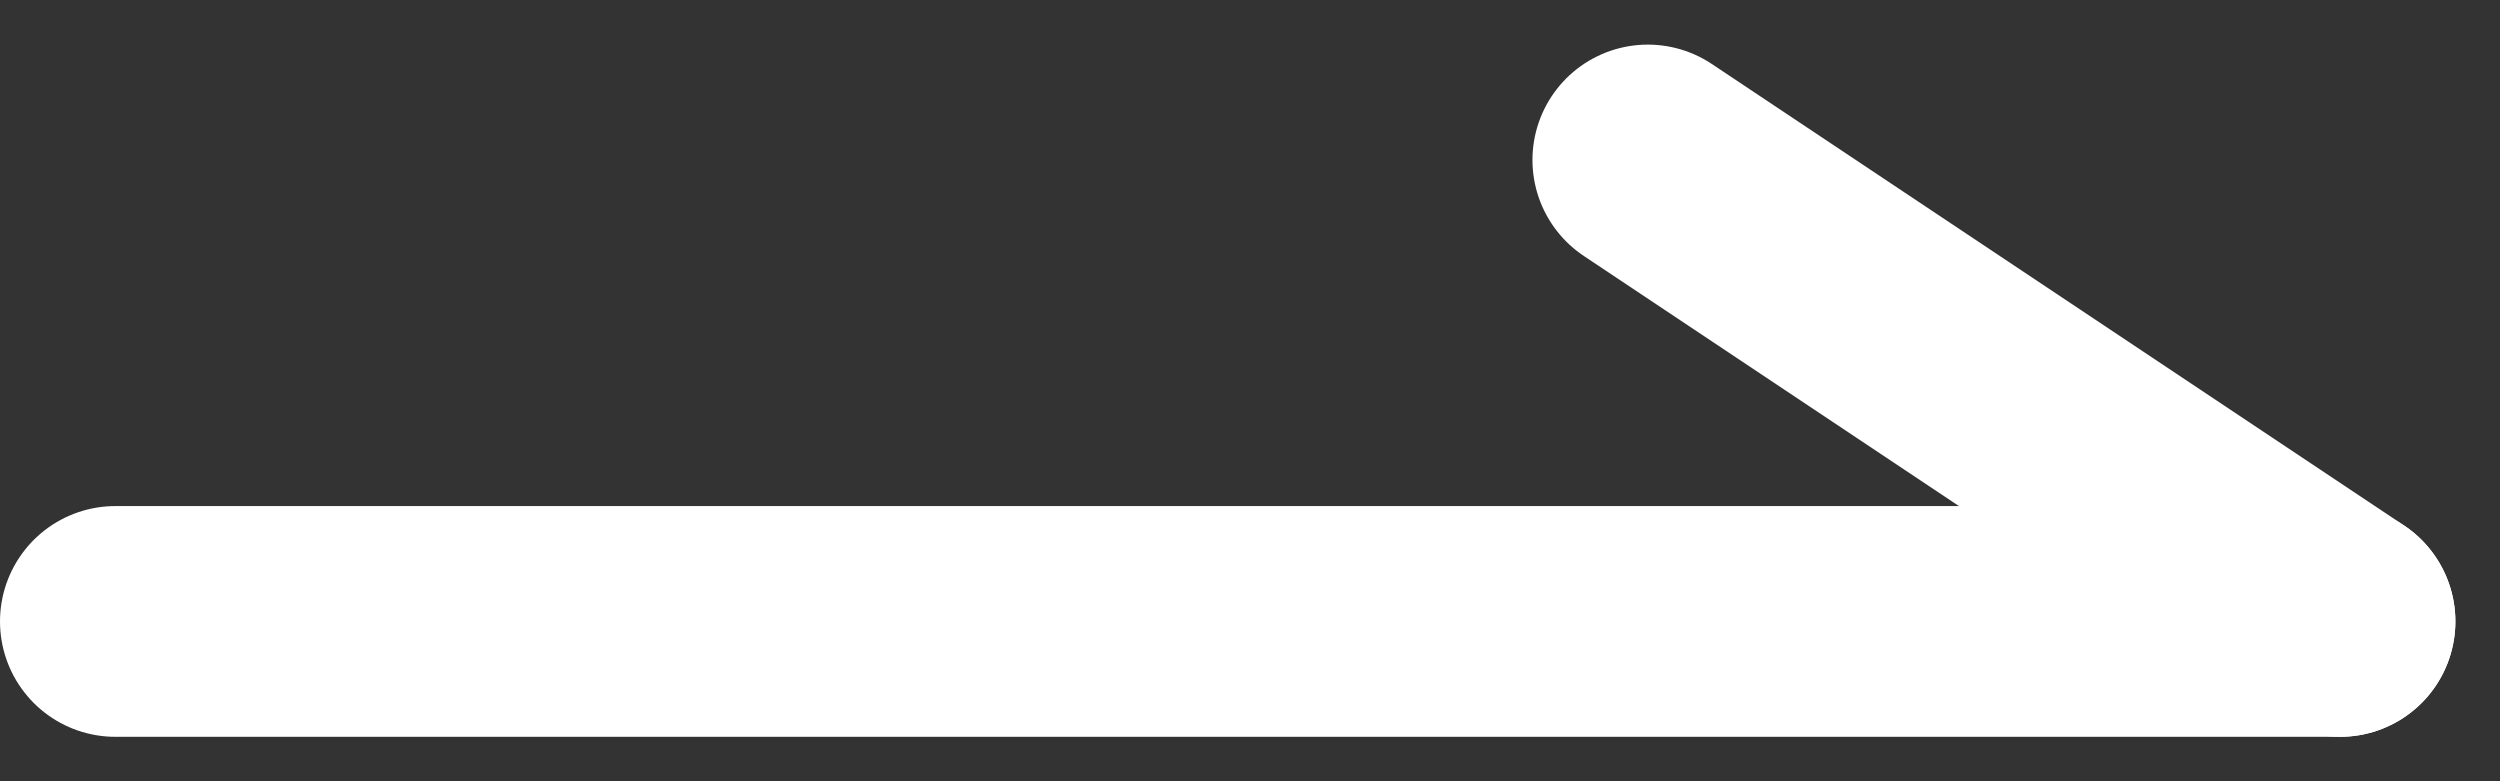
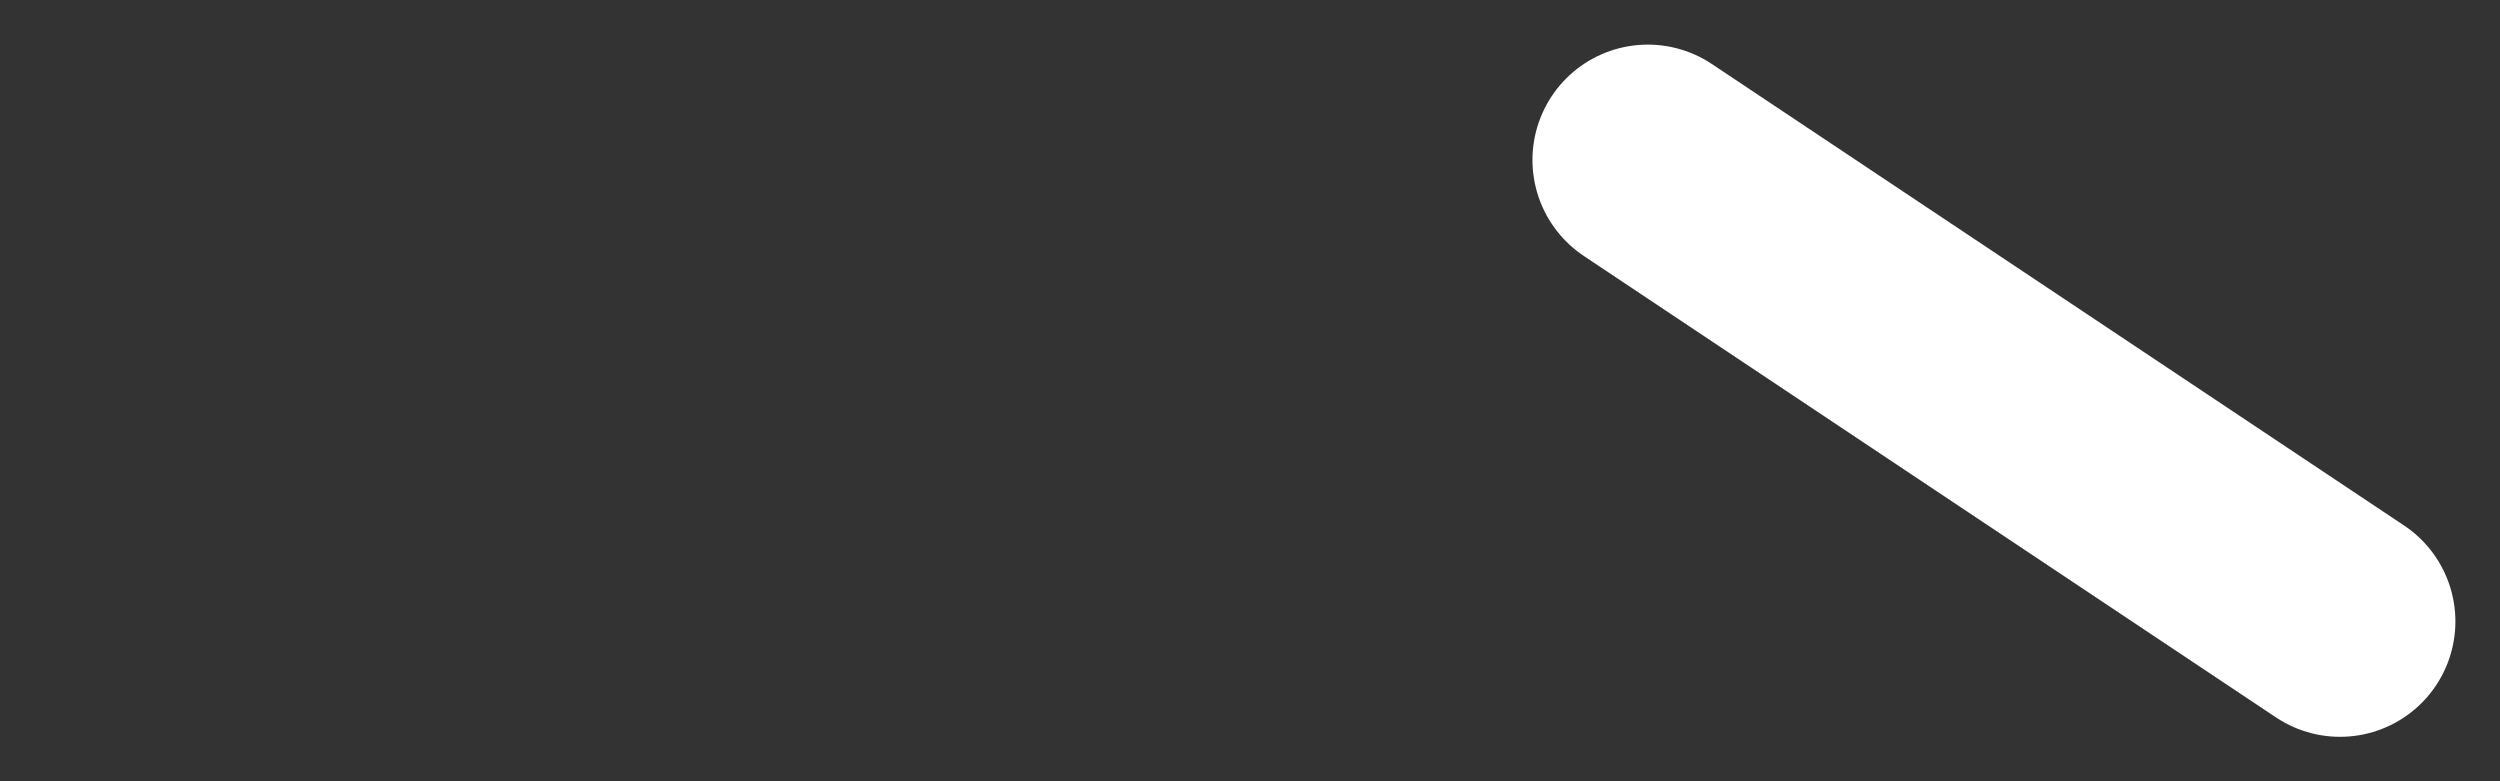
<svg xmlns="http://www.w3.org/2000/svg" width="32.505" height="10.16" viewBox="0 0 32.505 10.16">
  <rect x="0" y="0" width="32.505" height="10.16" fill="#333333" stroke="none" />
  <g id="グループ_8176" data-name="グループ 8176" transform="translate(-1337.075 -1396.42)">
-     <path id="パス_2847" data-name="パス 2847" d="M-6.925,0H22" transform="translate(1345.5 1404.5)" fill="none" stroke="#fff" stroke-linecap="round" stroke-width="3" />
    <line id="線_2" data-name="線 2" x2="9" y2="6" transform="translate(1358.5 1398.5)" fill="none" stroke="#fff" stroke-linecap="round" stroke-width="3" />
  </g>
</svg>